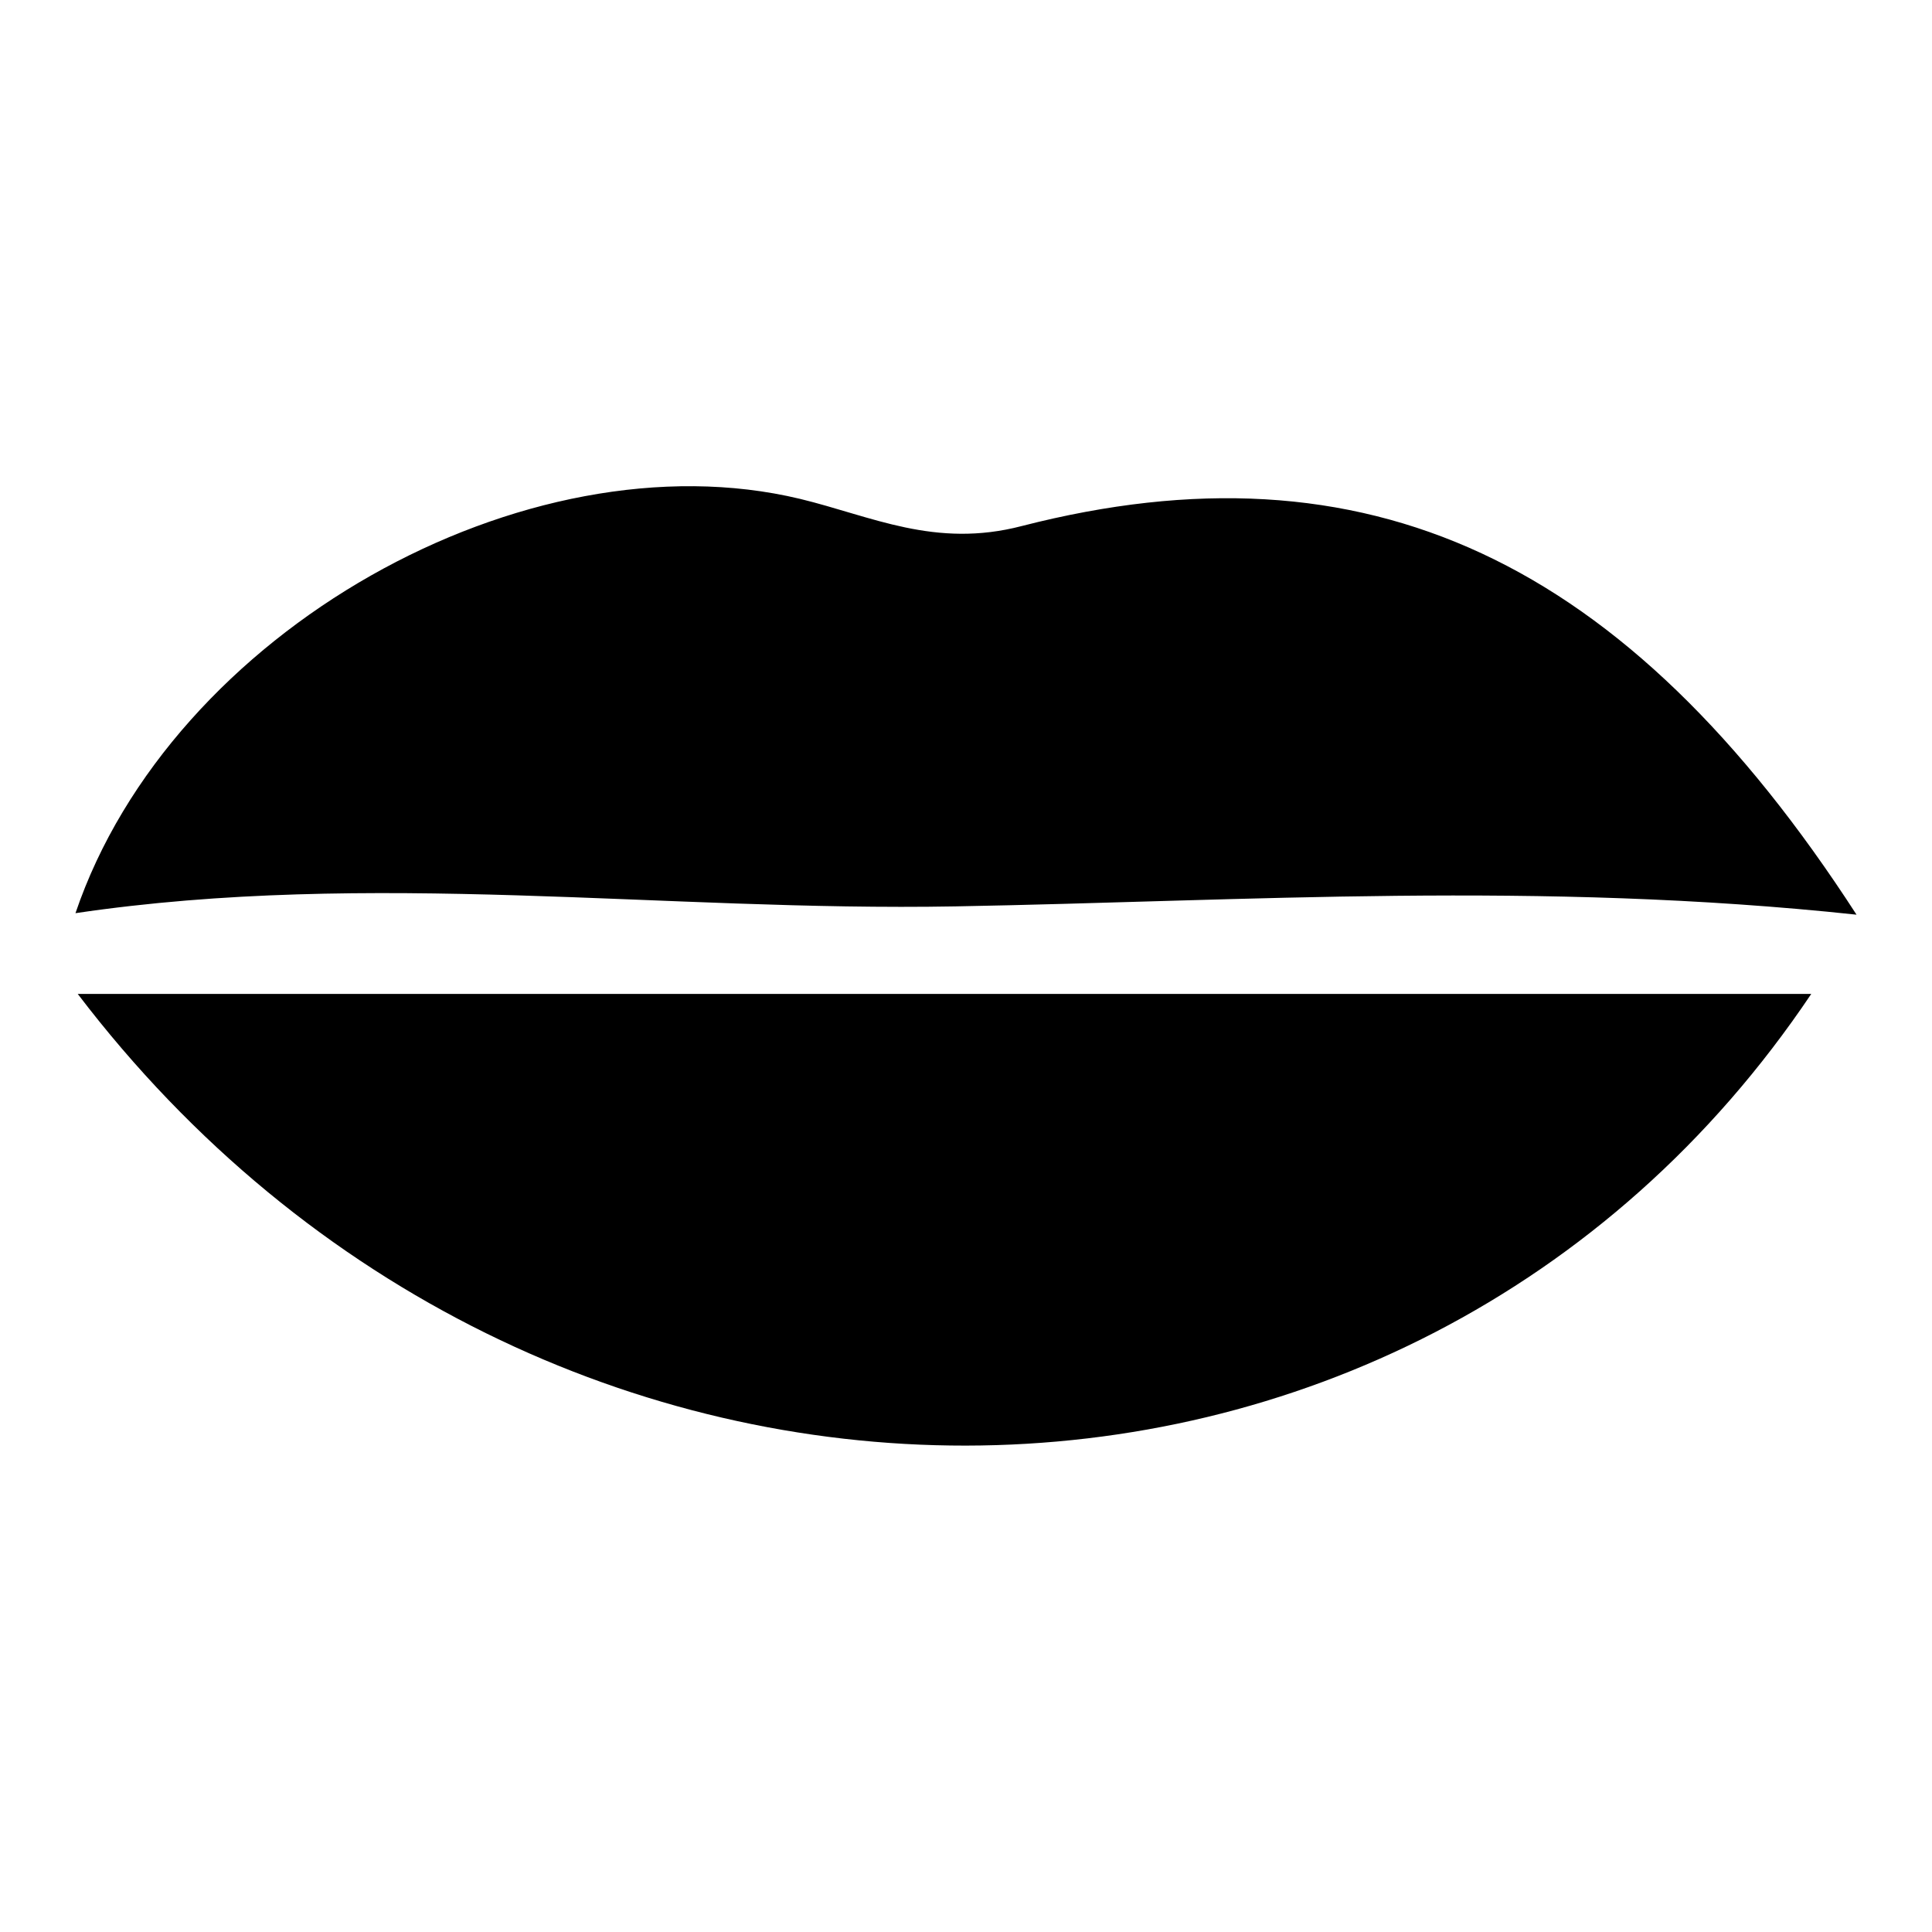
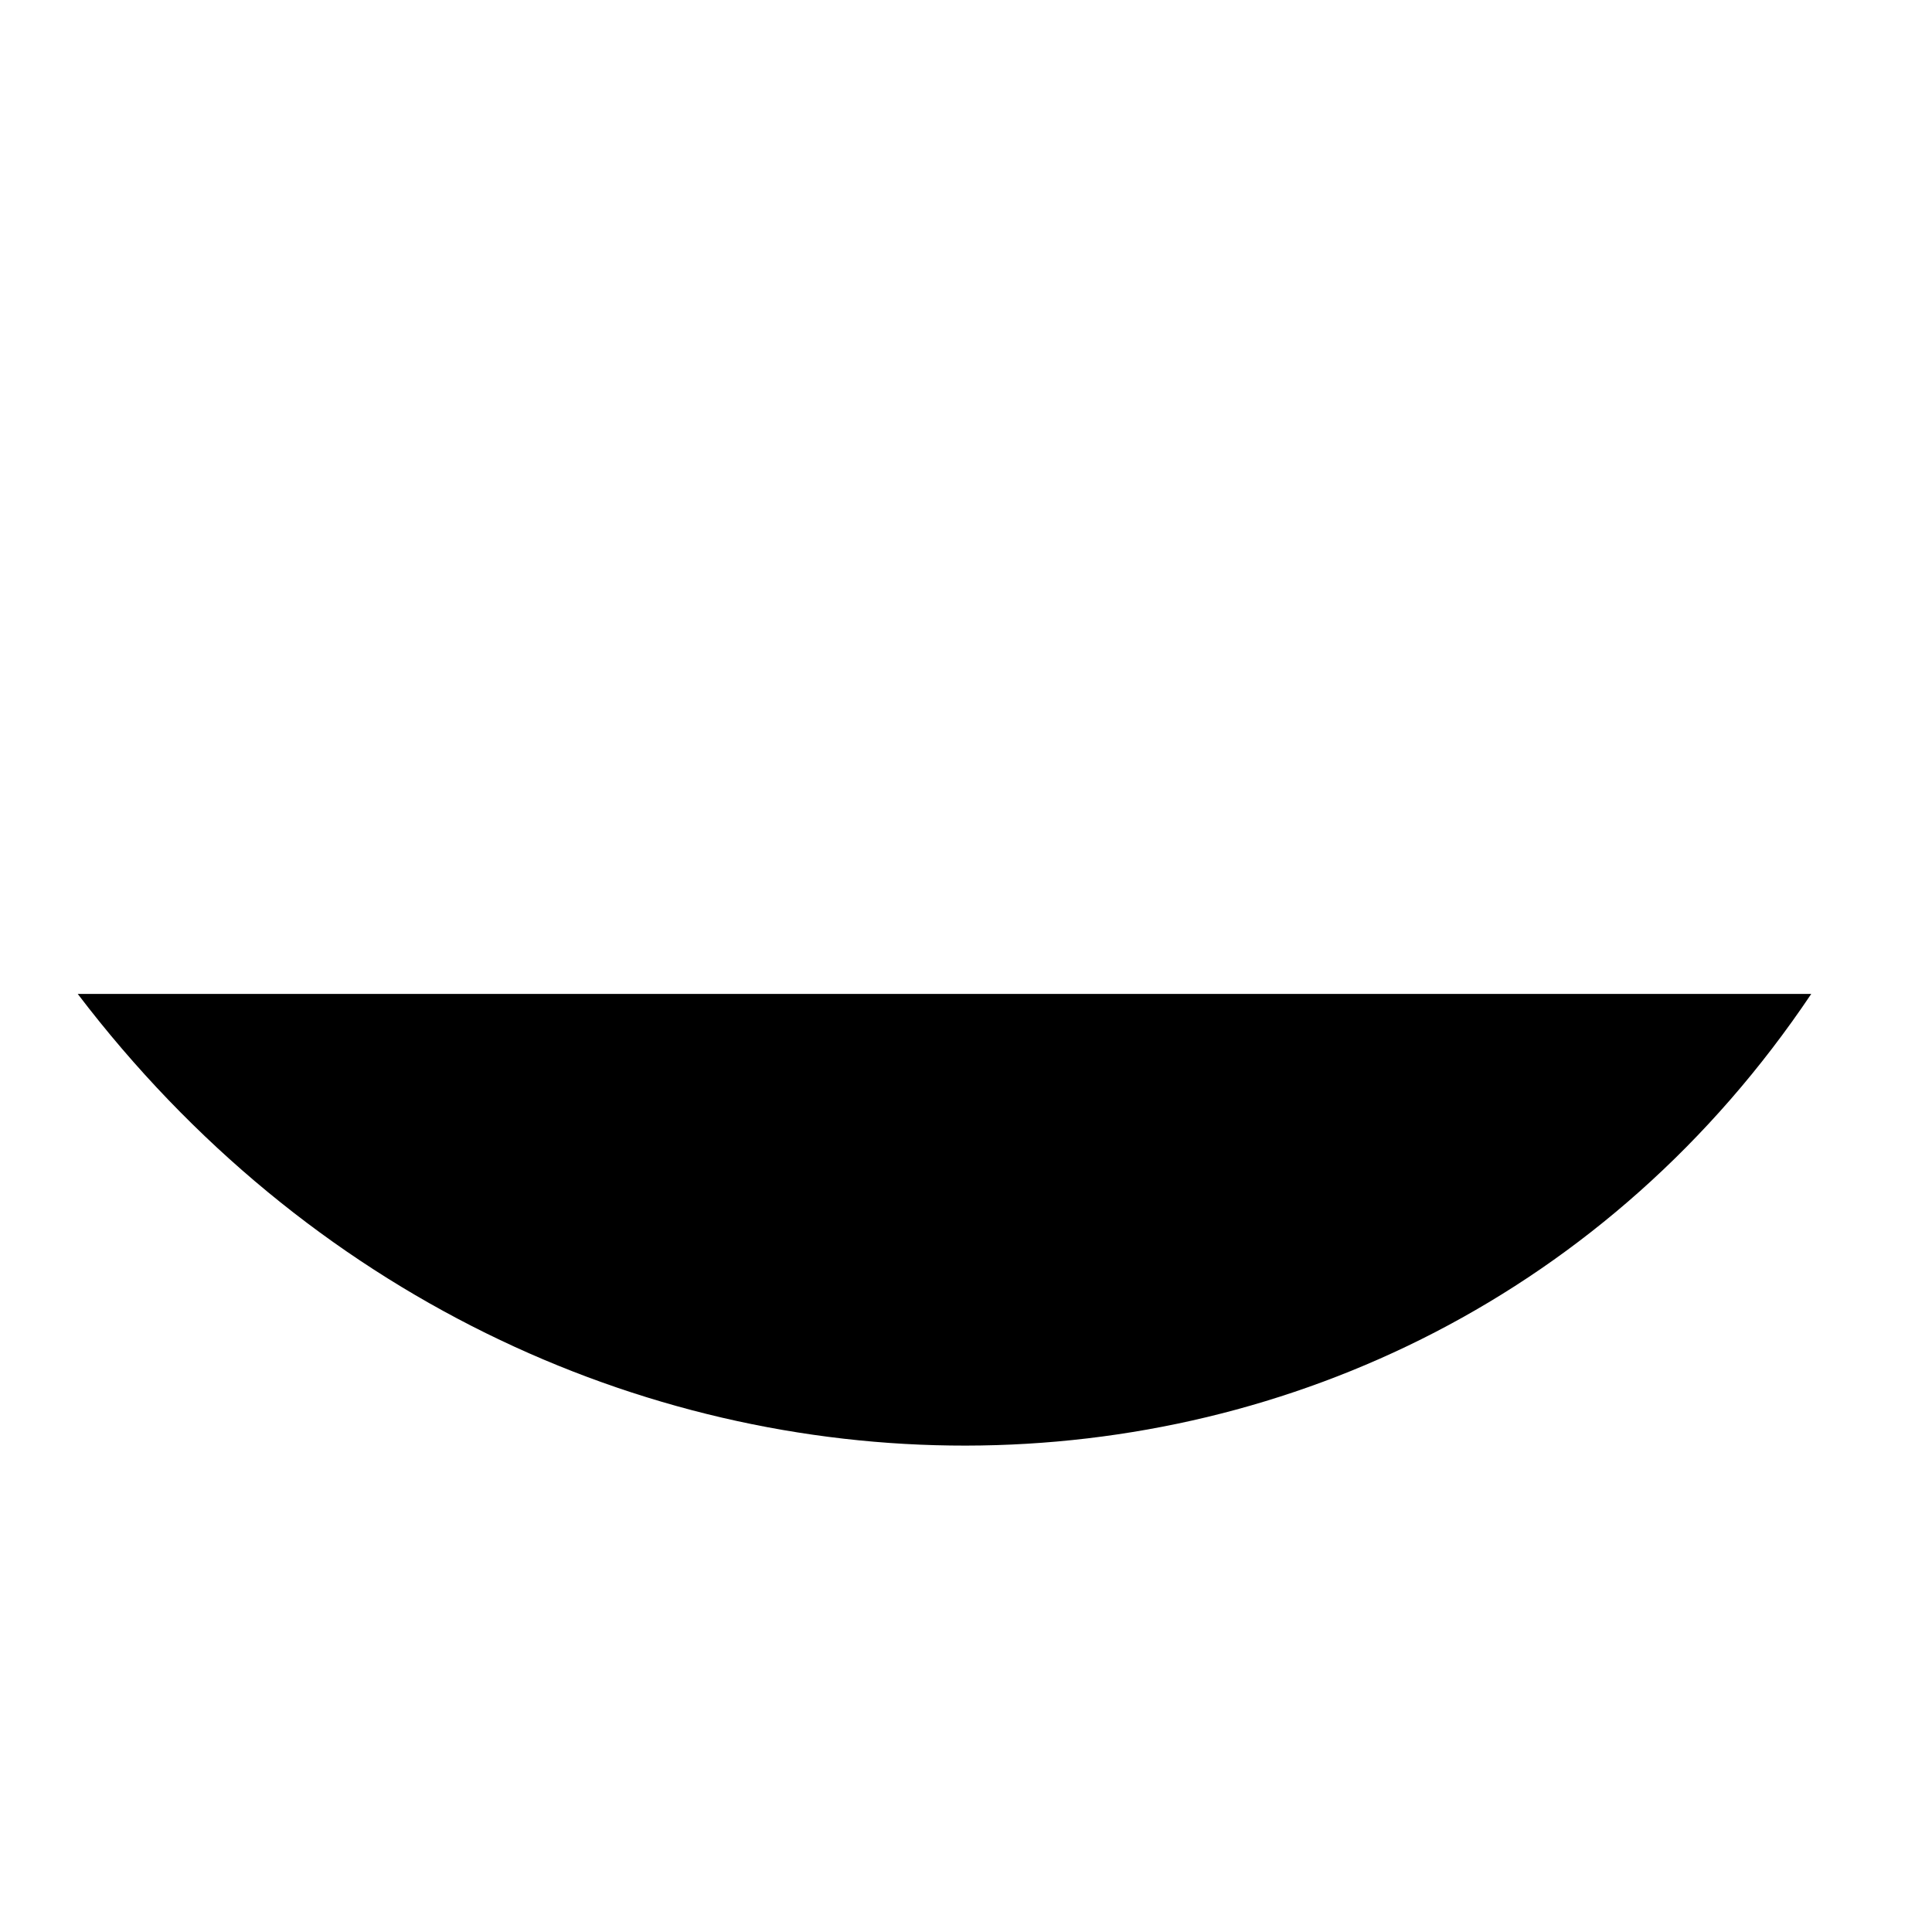
<svg xmlns="http://www.w3.org/2000/svg" version="1.1" x="0px" y="0px" viewBox="0 0 256 256" enable-background="new 0 0 256 256" xml:space="preserve">
  <g>
    <g>
      <path fill="#000000" d="M10.3,131.7c77.7,0,152.9,0,229.7,0C186.6,211.3,71.2,211.7,10.3,131.7z" />
-       <path fill="#000000" d="M246,121.2c-42.1-4.5-80.7-1.8-119.4-1.1C88,120.8,49.2,115.2,10,121c12.7-37.4,59.7-63.6,96-54.9c9.5,2.3,17.9,6.6,29.4,3.6C181,58,215.4,73.9,246,121.2z" />
    </g>
  </g>
</svg>